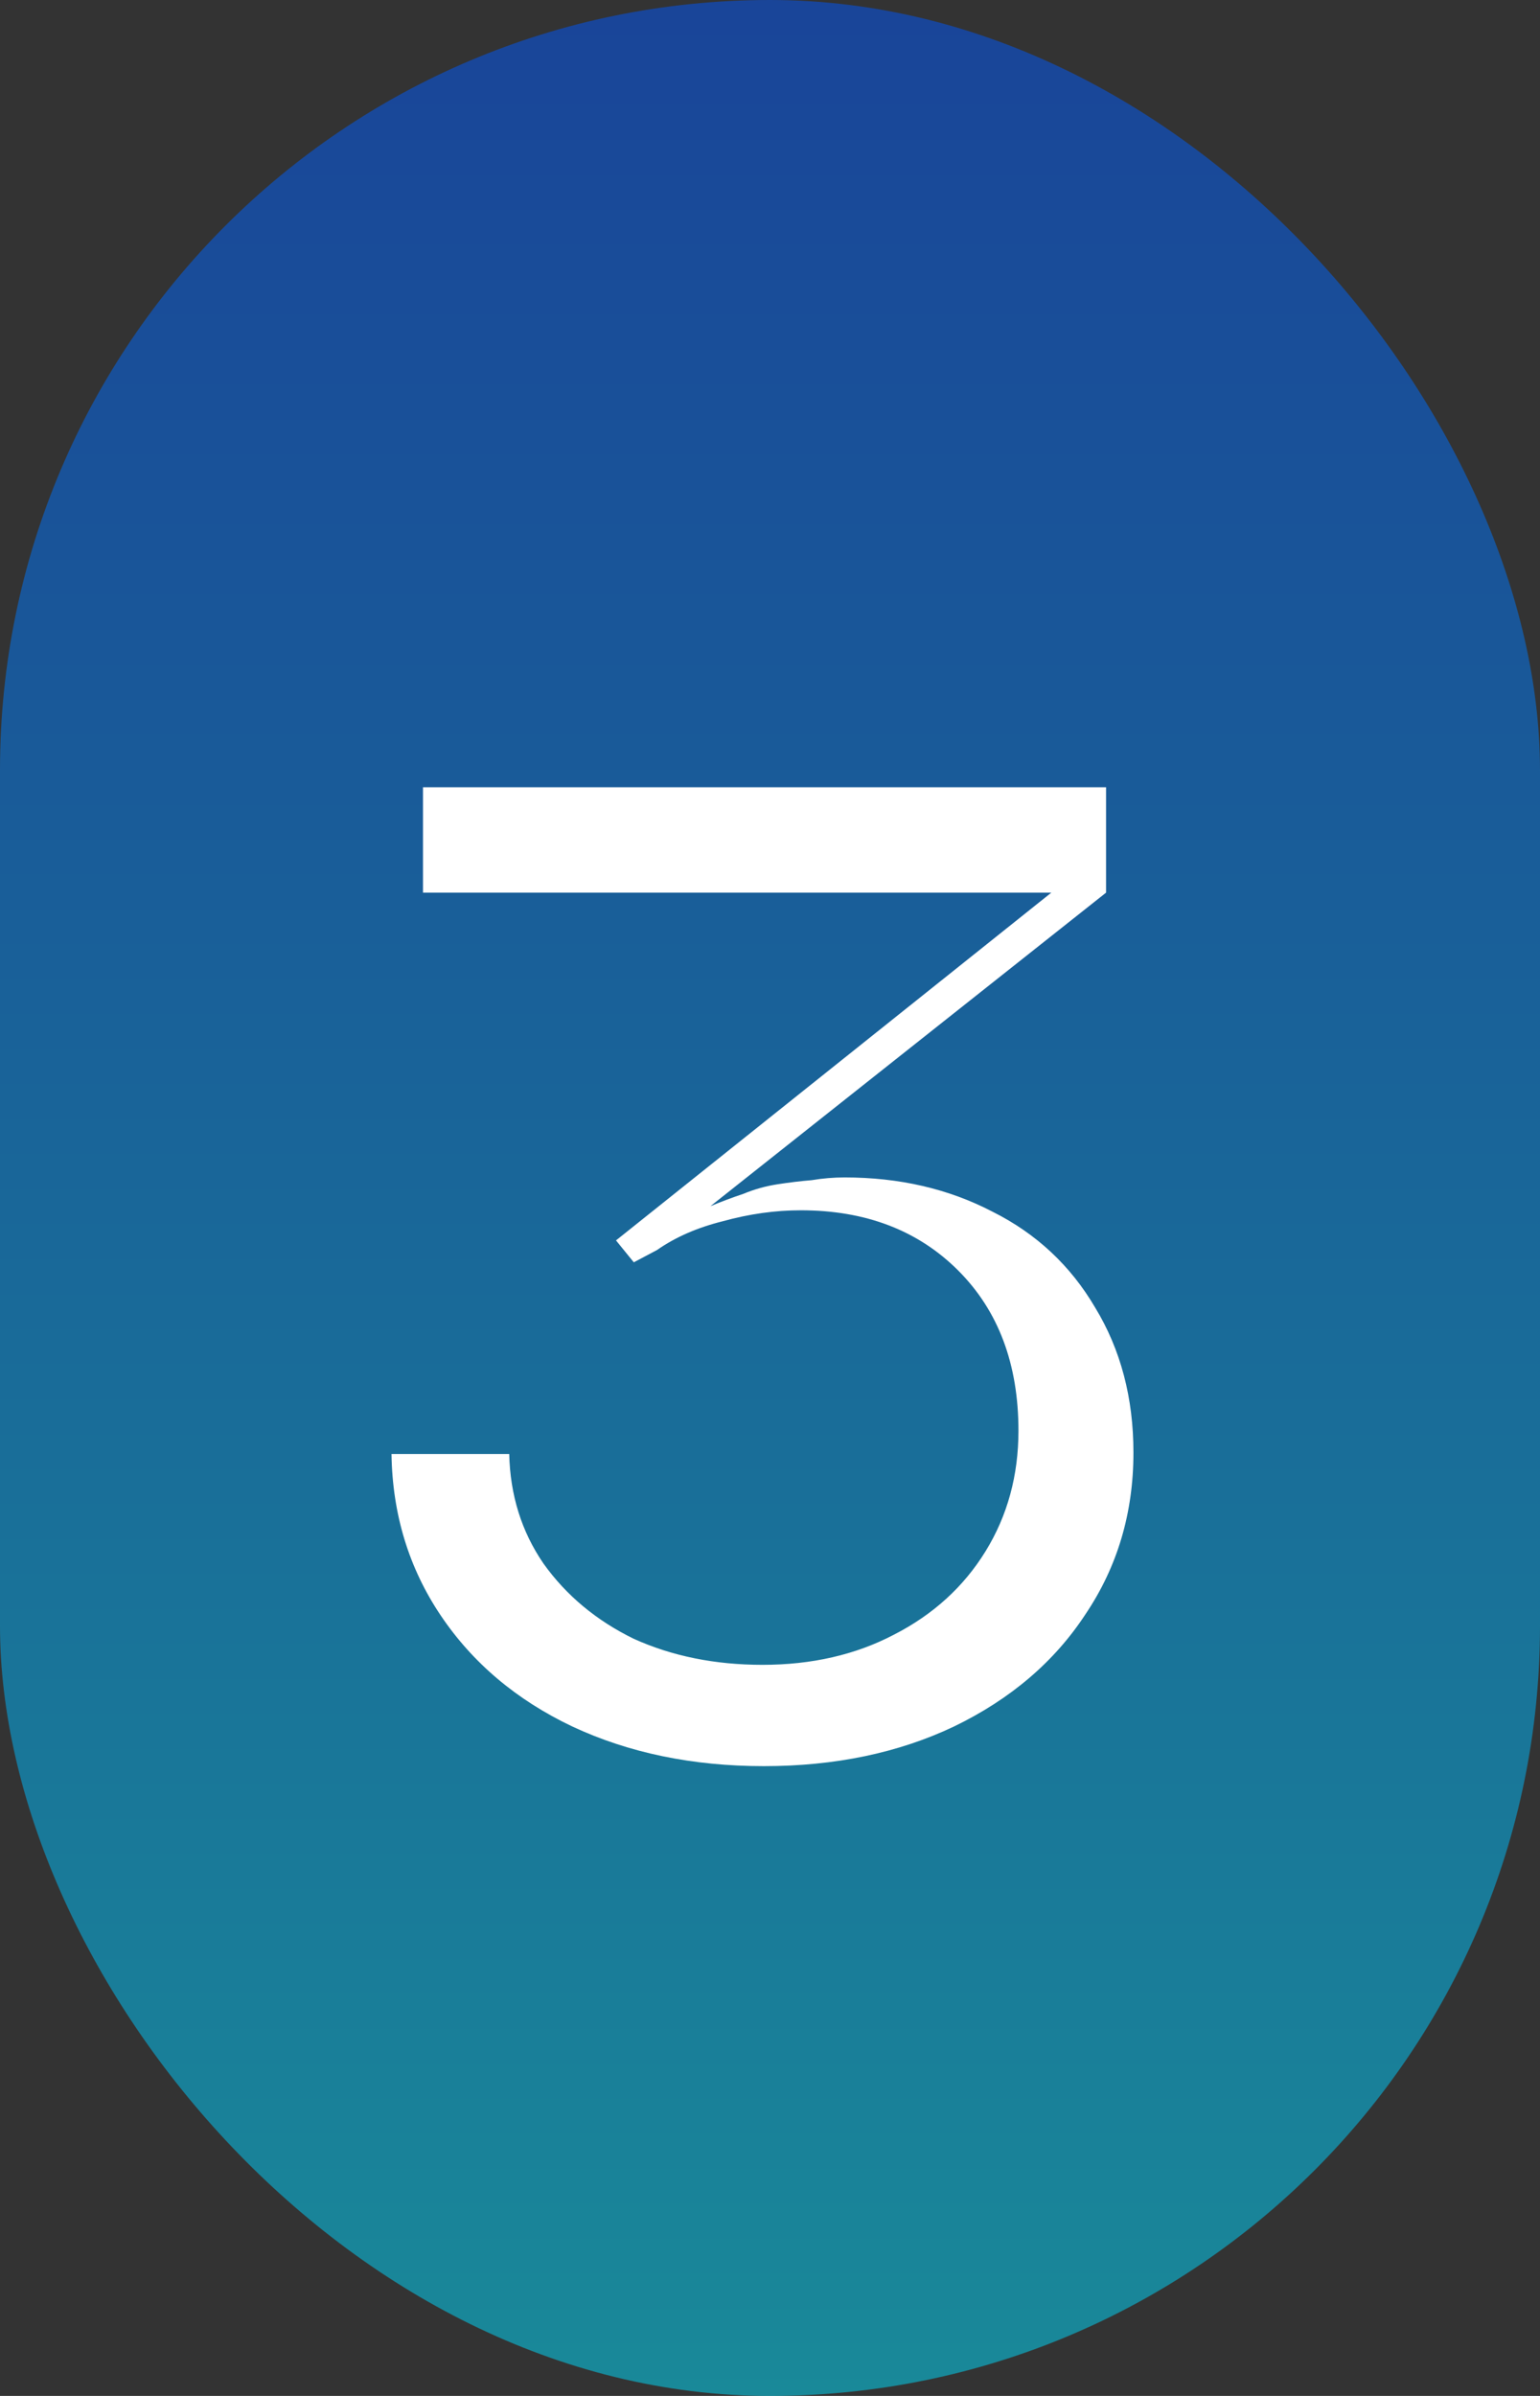
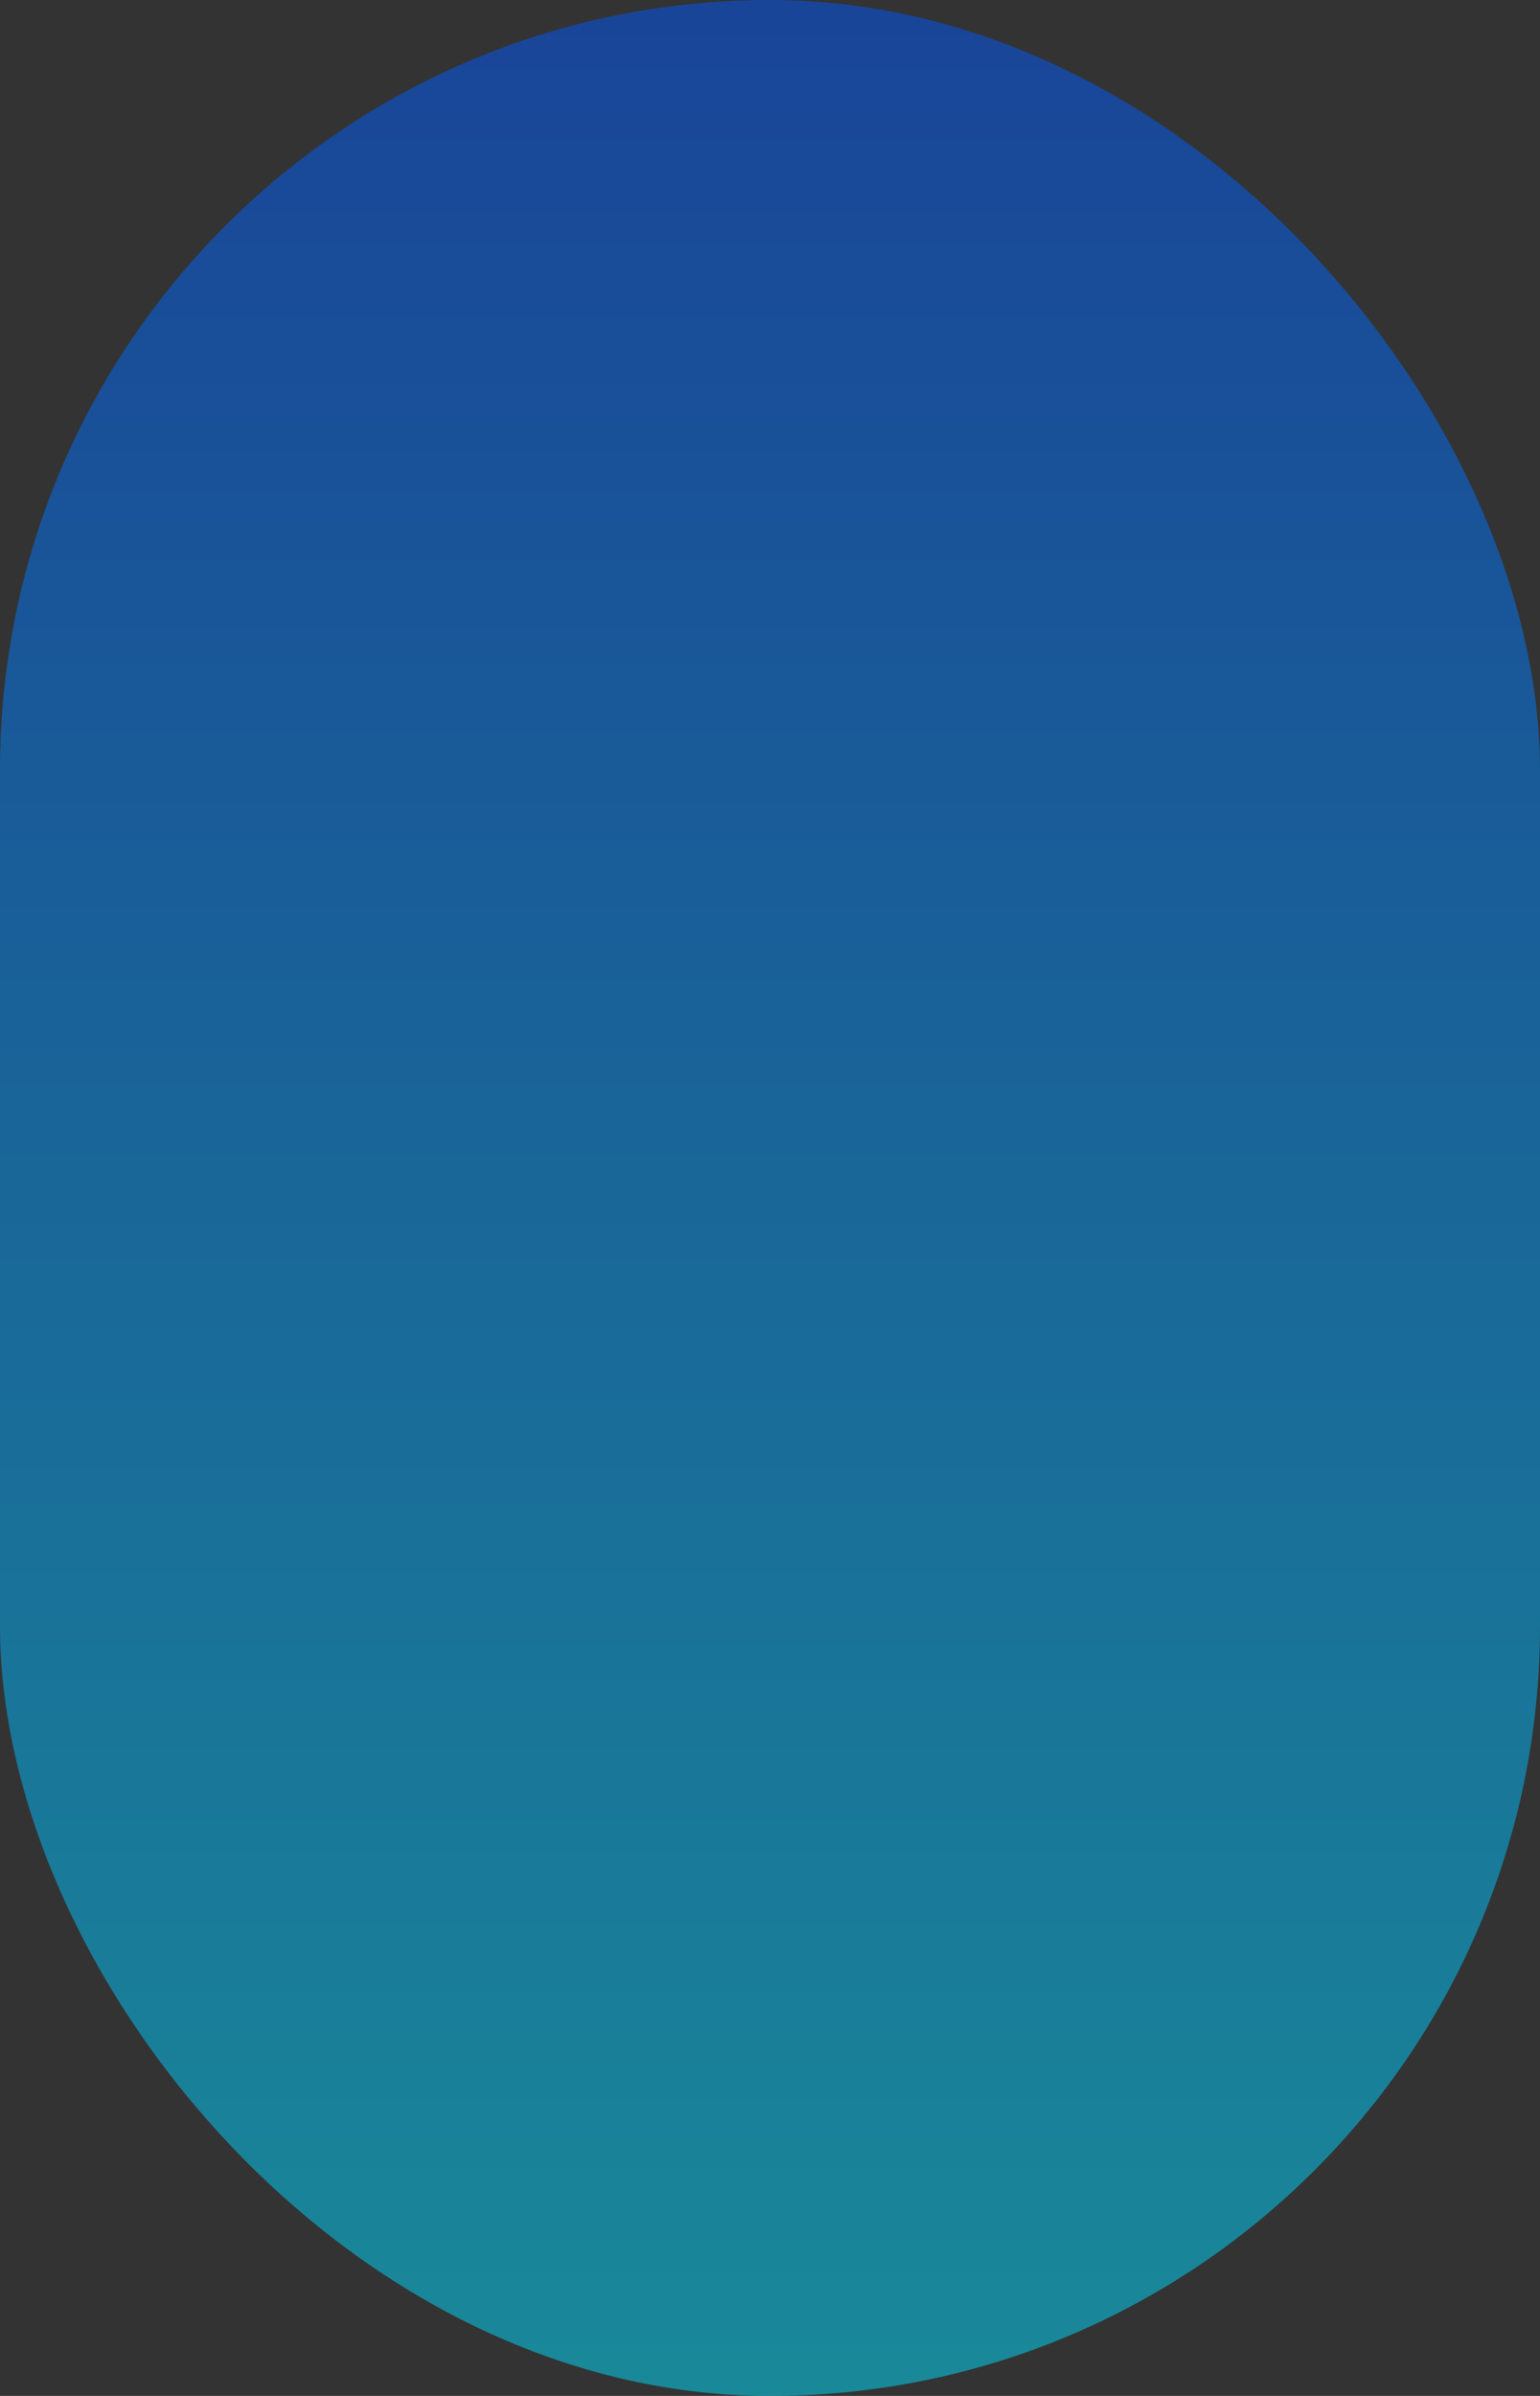
<svg xmlns="http://www.w3.org/2000/svg" width="90" height="140" viewBox="0 0 90 140" fill="none">
  <rect x="0" y="0" width="90" height="140" fill="#333333" stroke="none" />
  <rect width="90" height="140" rx="45" fill="url(#paint0_linear_3397_7782)" fill-opacity="0.5" />
-   <path d="M44.64 103.2C40.48 103.2 36.746 102.427 33.44 100.88C30.186 99.333 27.626 97.173 25.76 94.4C23.893 91.627 22.933 88.48 22.88 84.96H29.76C29.813 87.36 30.48 89.493 31.76 91.36C33.093 93.227 34.853 94.693 37.04 95.76C39.28 96.773 41.786 97.28 44.56 97.28C47.44 97.28 50 96.693 52.24 95.52C54.533 94.347 56.32 92.72 57.6 90.64C58.88 88.56 59.52 86.213 59.52 83.6C59.52 79.707 58.346 76.587 56 74.24C53.653 71.893 50.586 70.72 46.8 70.72C45.306 70.72 43.786 70.933 42.24 71.36C40.746 71.733 39.466 72.293 38.4 73.04L37.04 73.76L36 72.48L61.44 52.16H24.72V46H64.64V52.16L41.52 70.48C42.16 70.213 42.8 69.973 43.44 69.76C44.08 69.493 44.746 69.307 45.44 69.2C46.133 69.093 46.8 69.013 47.44 68.96C48.08 68.853 48.72 68.8 49.36 68.8C52.56 68.8 55.44 69.467 58 70.8C60.56 72.08 62.56 73.947 64 76.4C65.493 78.853 66.24 81.68 66.24 84.88C66.24 88.4 65.306 91.547 63.44 94.32C61.626 97.093 59.066 99.28 55.76 100.88C52.506 102.427 48.8 103.2 44.64 103.2Z" fill="white" />
  <defs>
    <linearGradient id="paint0_linear_3397_7782" x1="45" y1="0" x2="45" y2="140" gradientUnits="userSpaceOnUse">
      <stop stop-color="#0057FF" />
      <stop offset="1" stop-color="#00E0FF" />
    </linearGradient>
  </defs>
</svg>